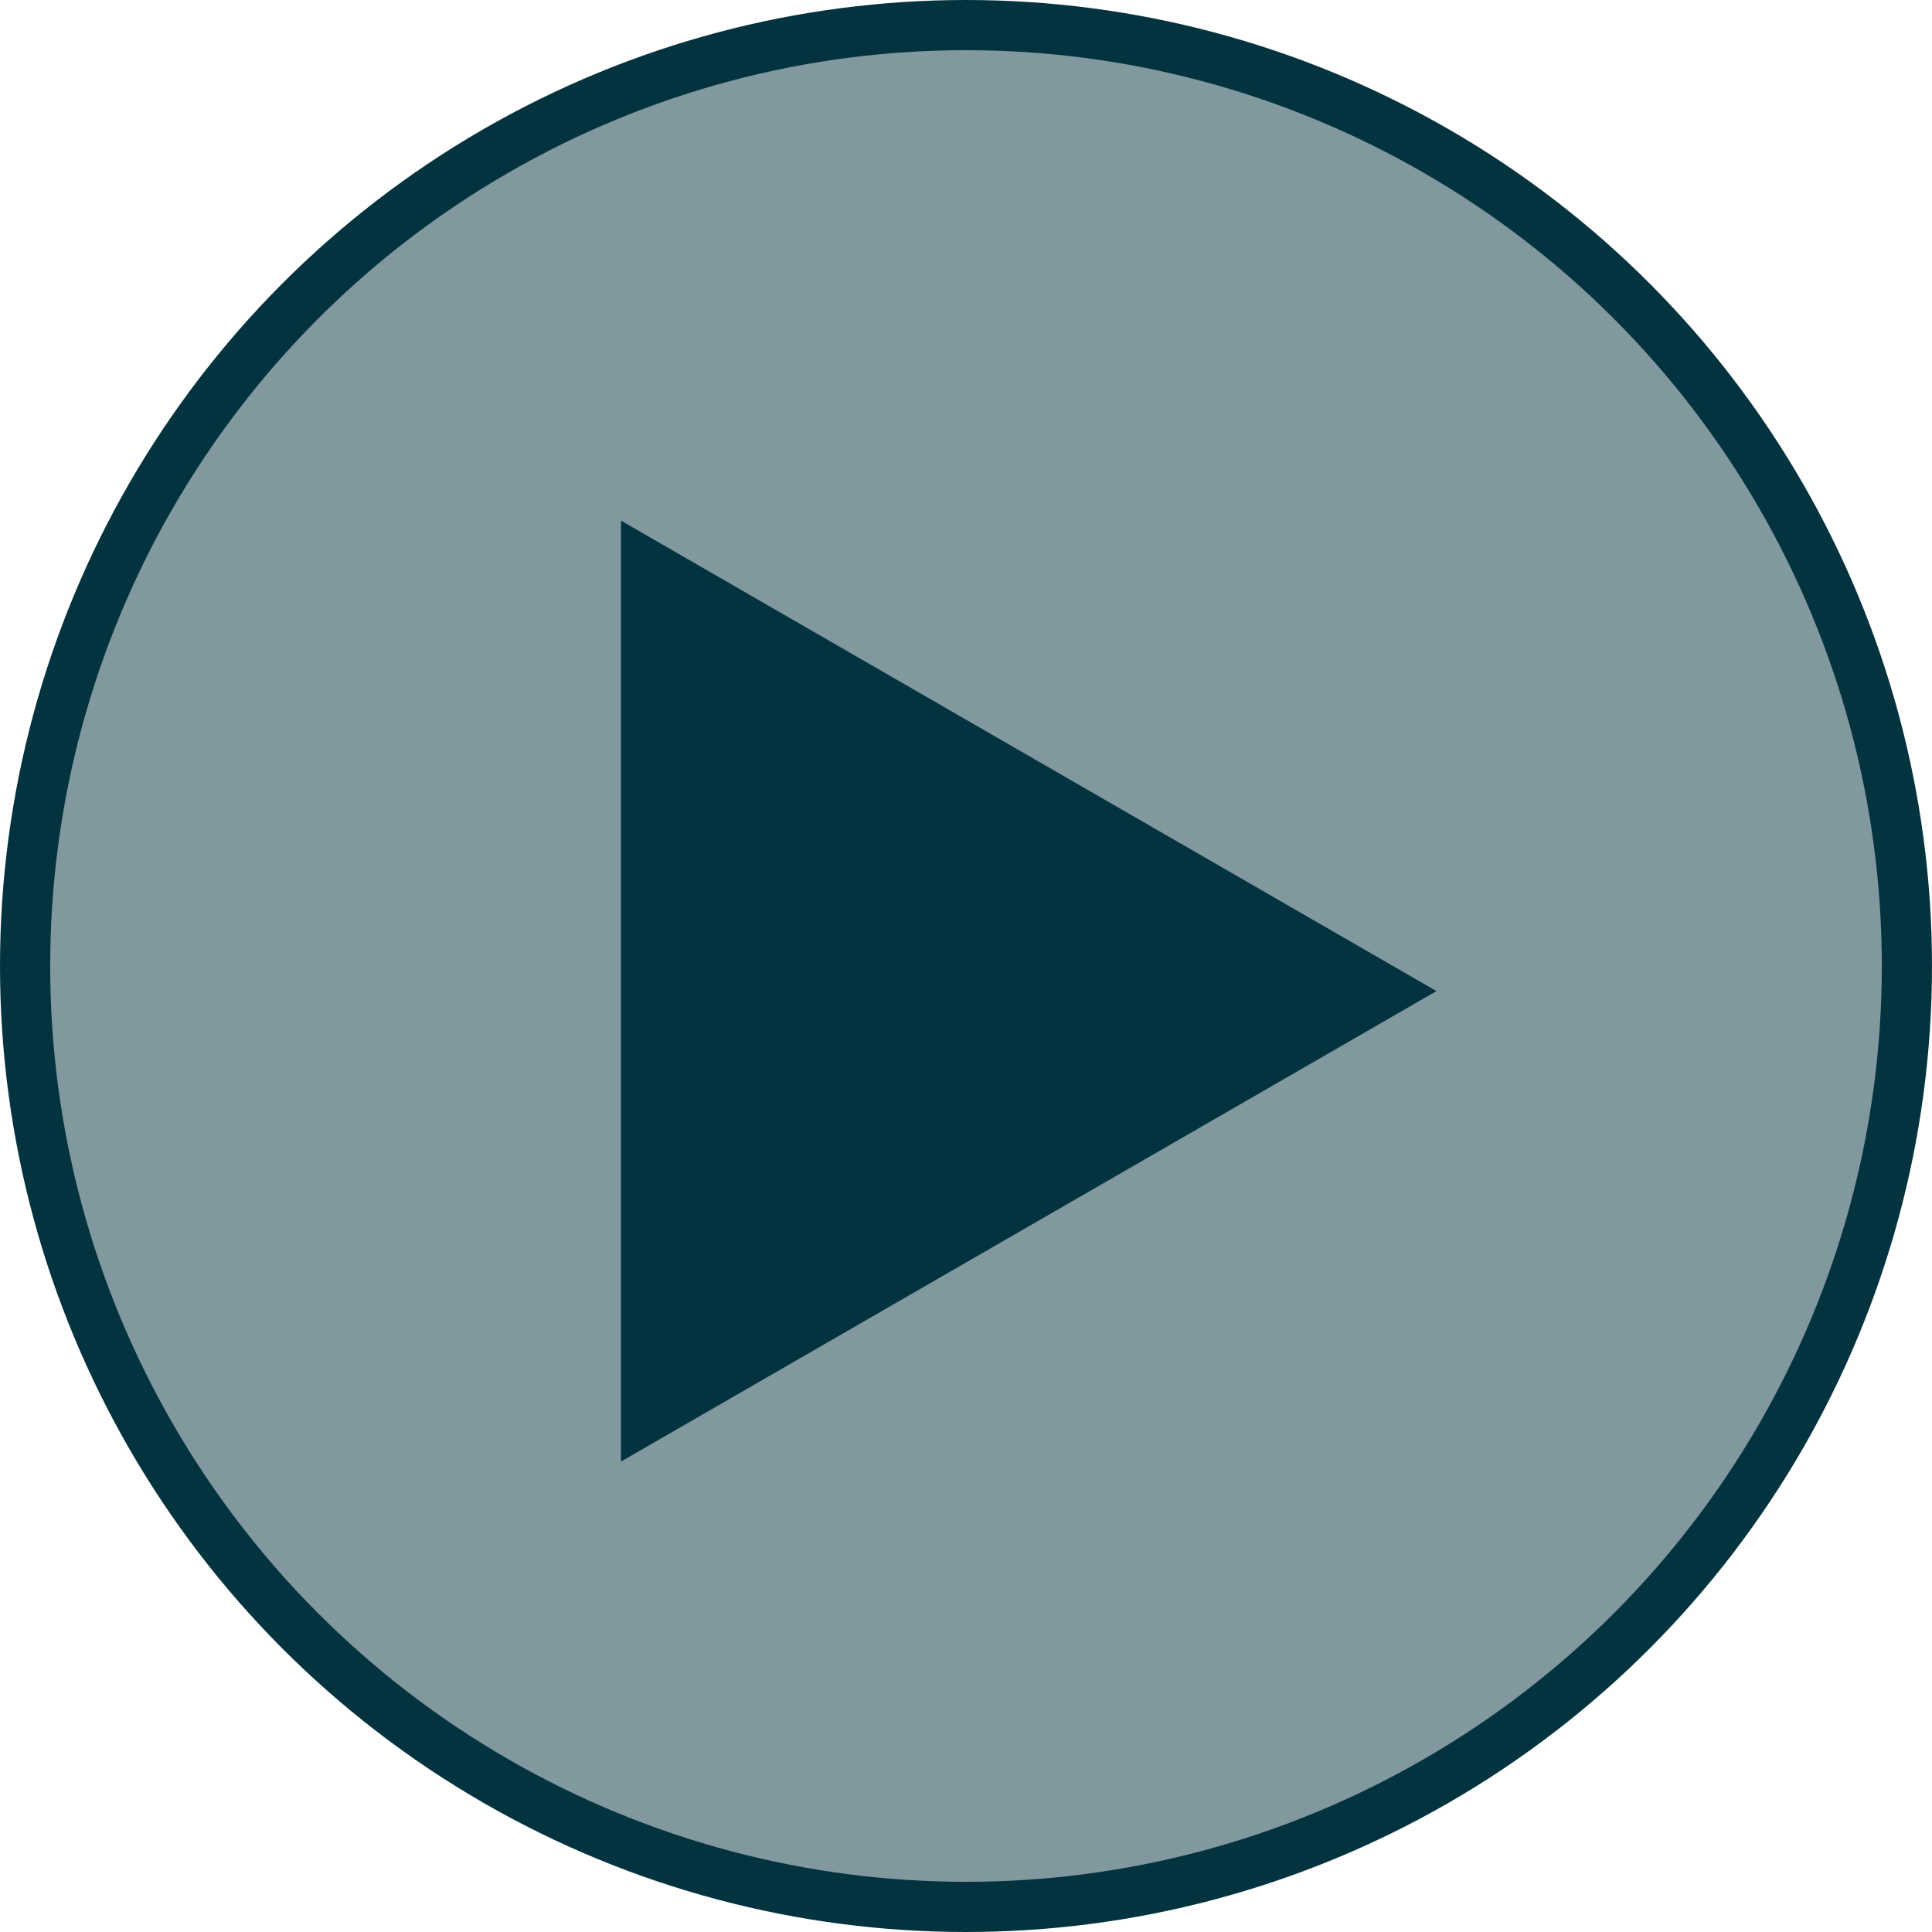
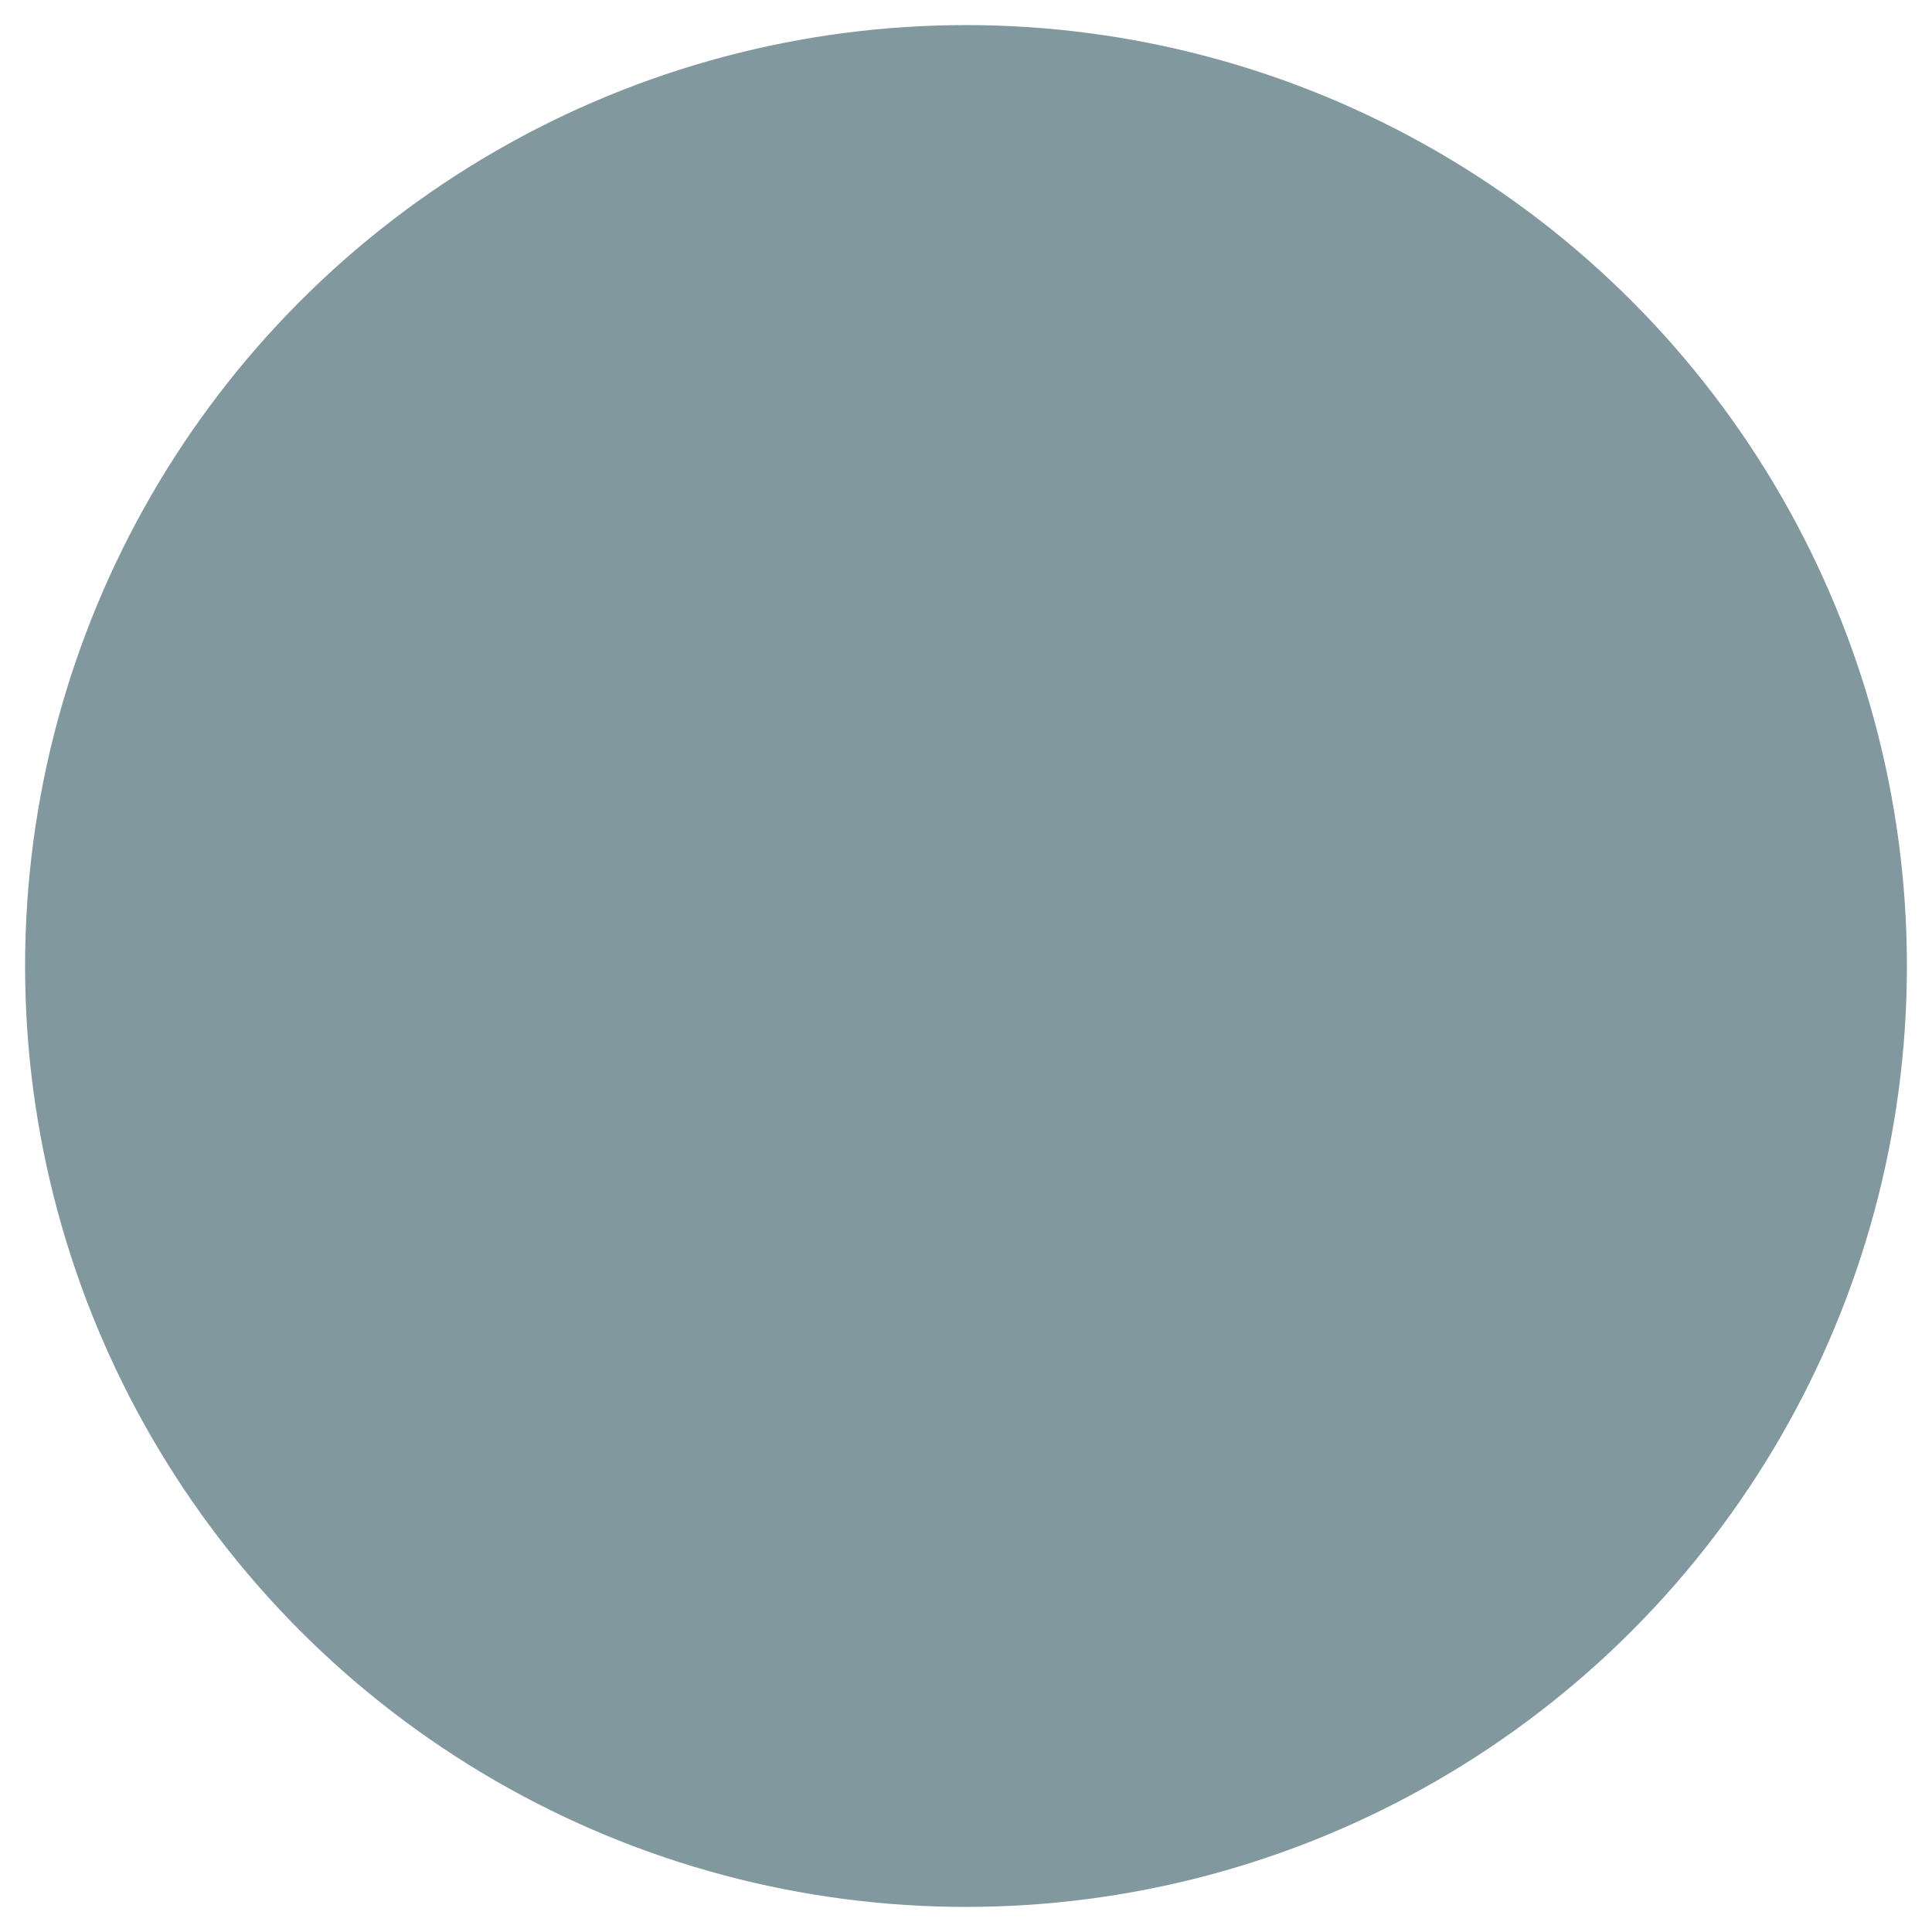
<svg xmlns="http://www.w3.org/2000/svg" version="1.1" id="Layer_1" x="0px" y="0px" viewBox="0 0 154 154" style="enable-background:new 0 0 154 154;" xml:space="preserve">
  <style type="text/css">
	.st0{opacity:0.5;fill:#03333F;enable-background:new    ;}
	.st1{fill:none;stroke:#03333F;stroke-width:4;stroke-miterlimit:10;}
	.st2{fill:#03333F;}
</style>
  <g>
    <circle class="st0" cx="77" cy="77" r="75" />
-     <circle class="st1" cx="77" cy="77" r="75" />
-     <polygon class="st2" points="114.5,79 49.5,41.5 49.5,116.5  " />
  </g>
</svg>